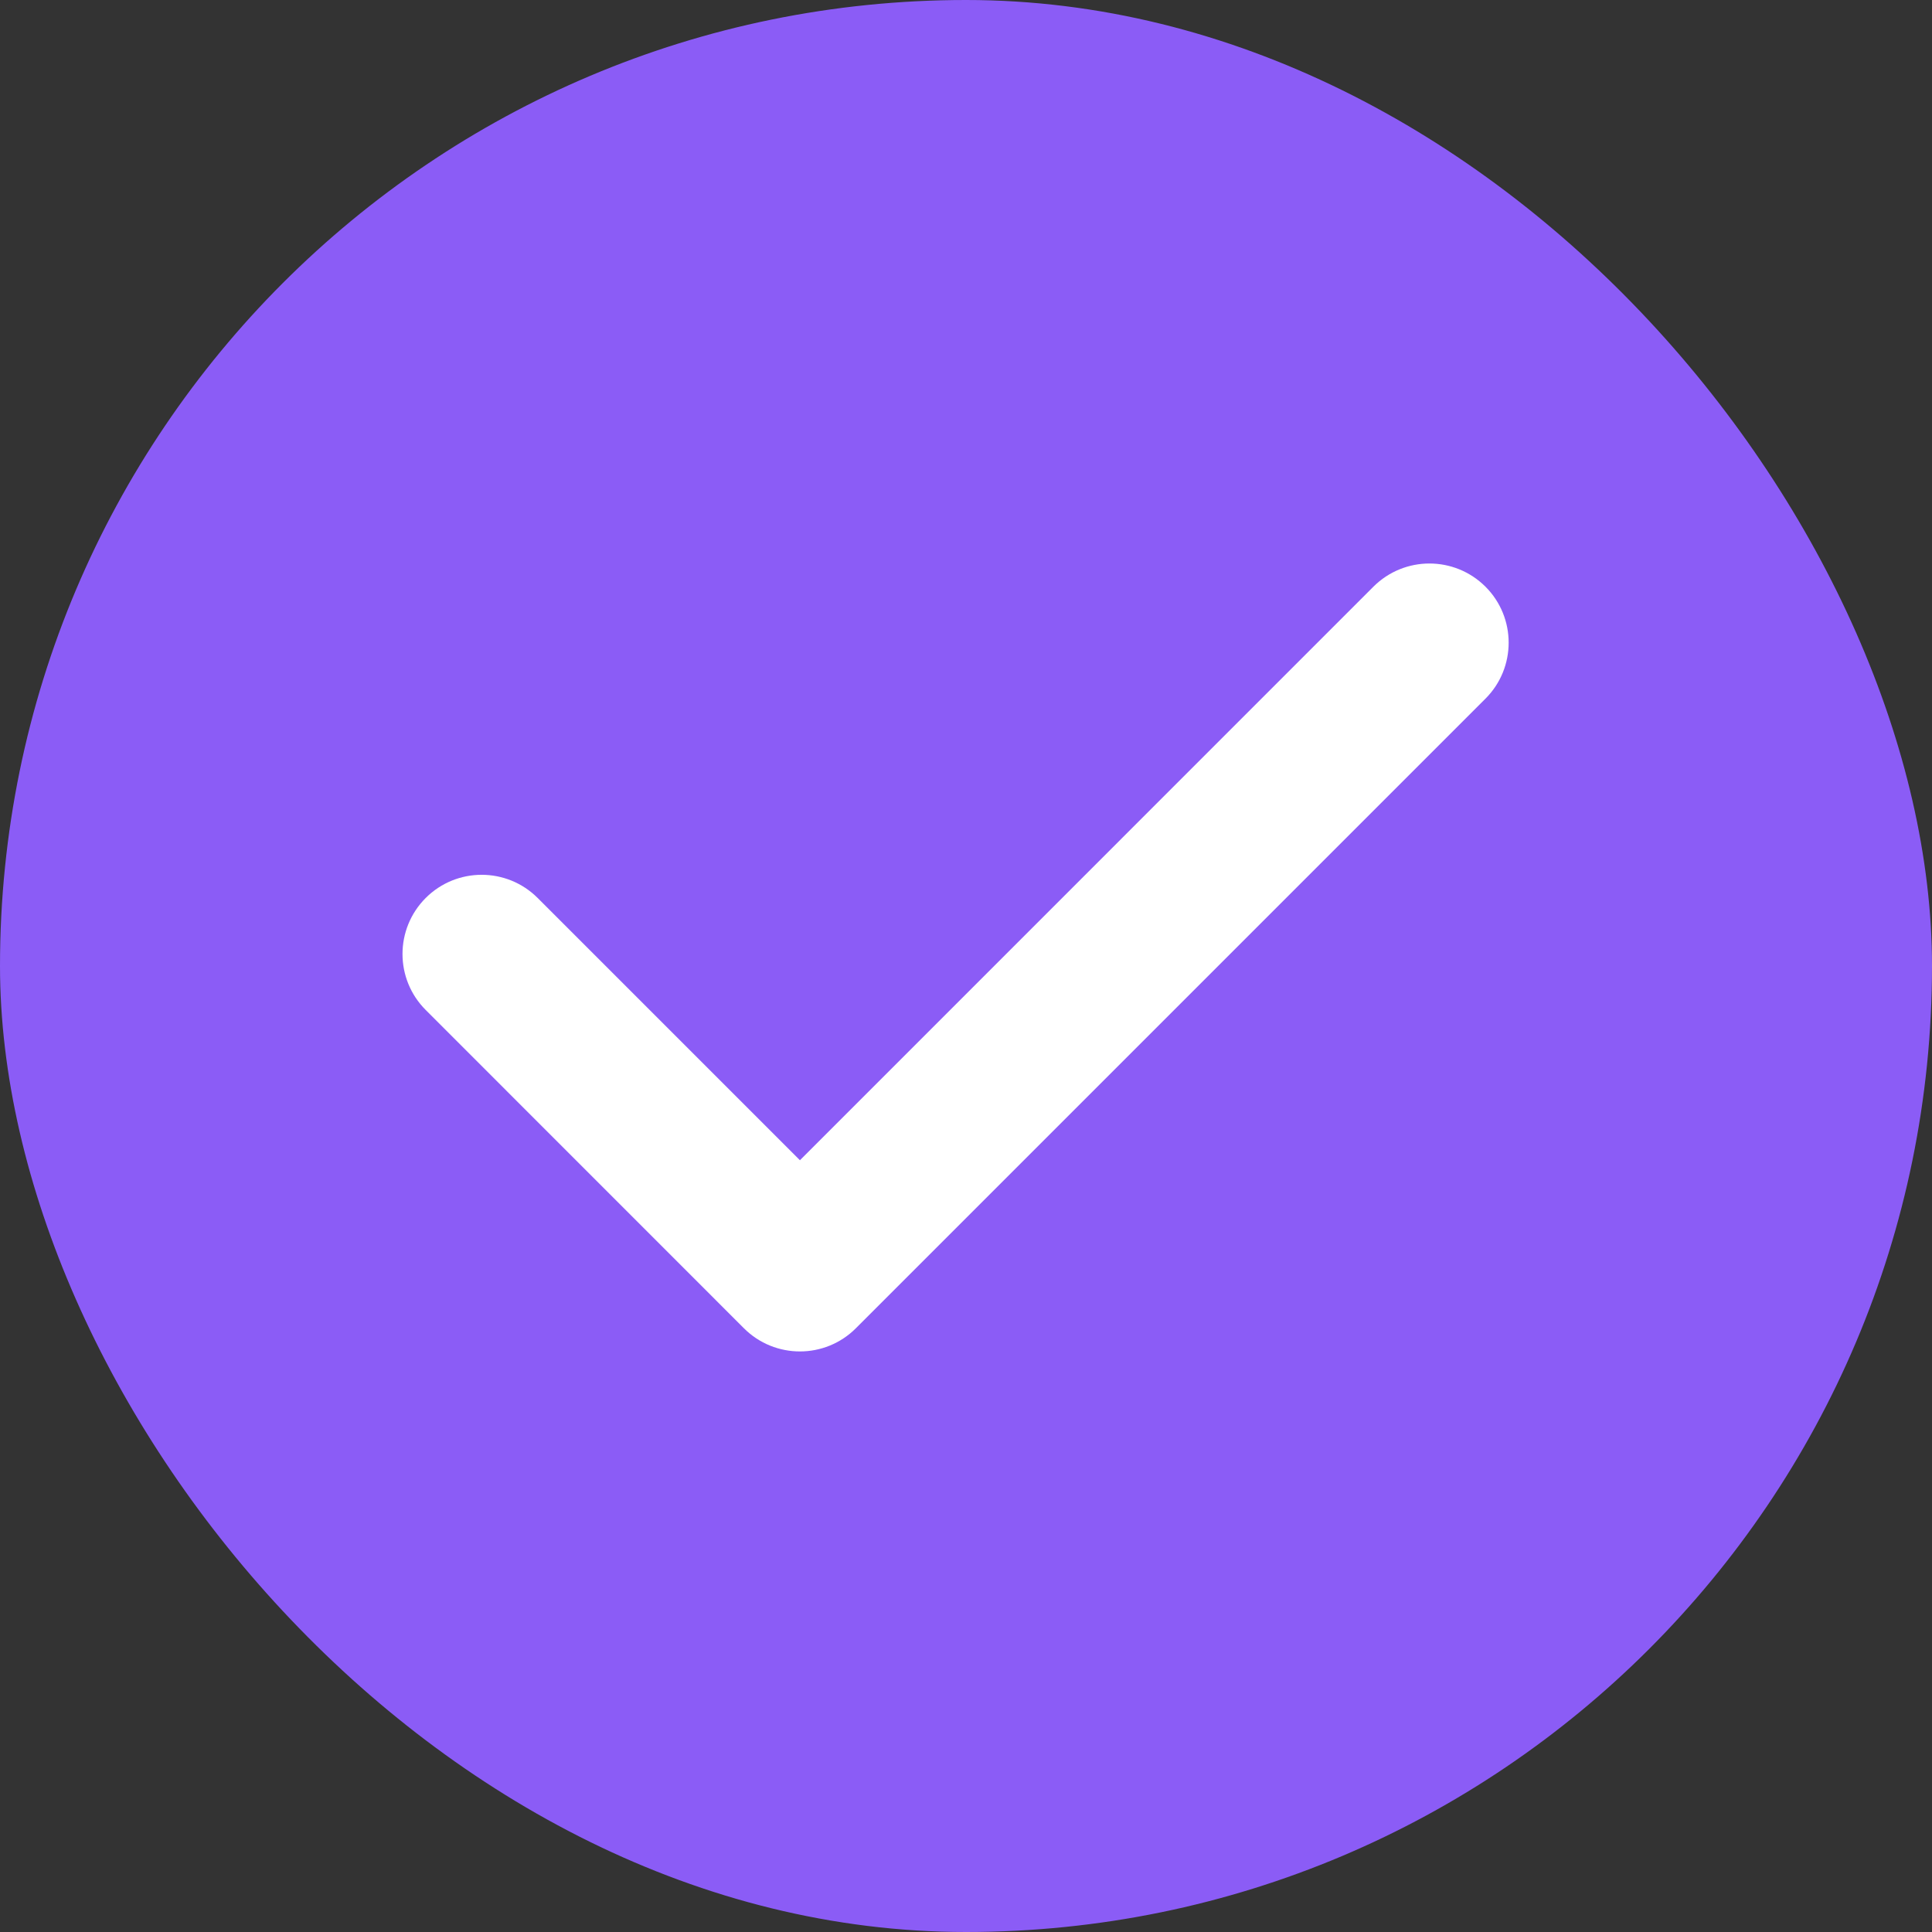
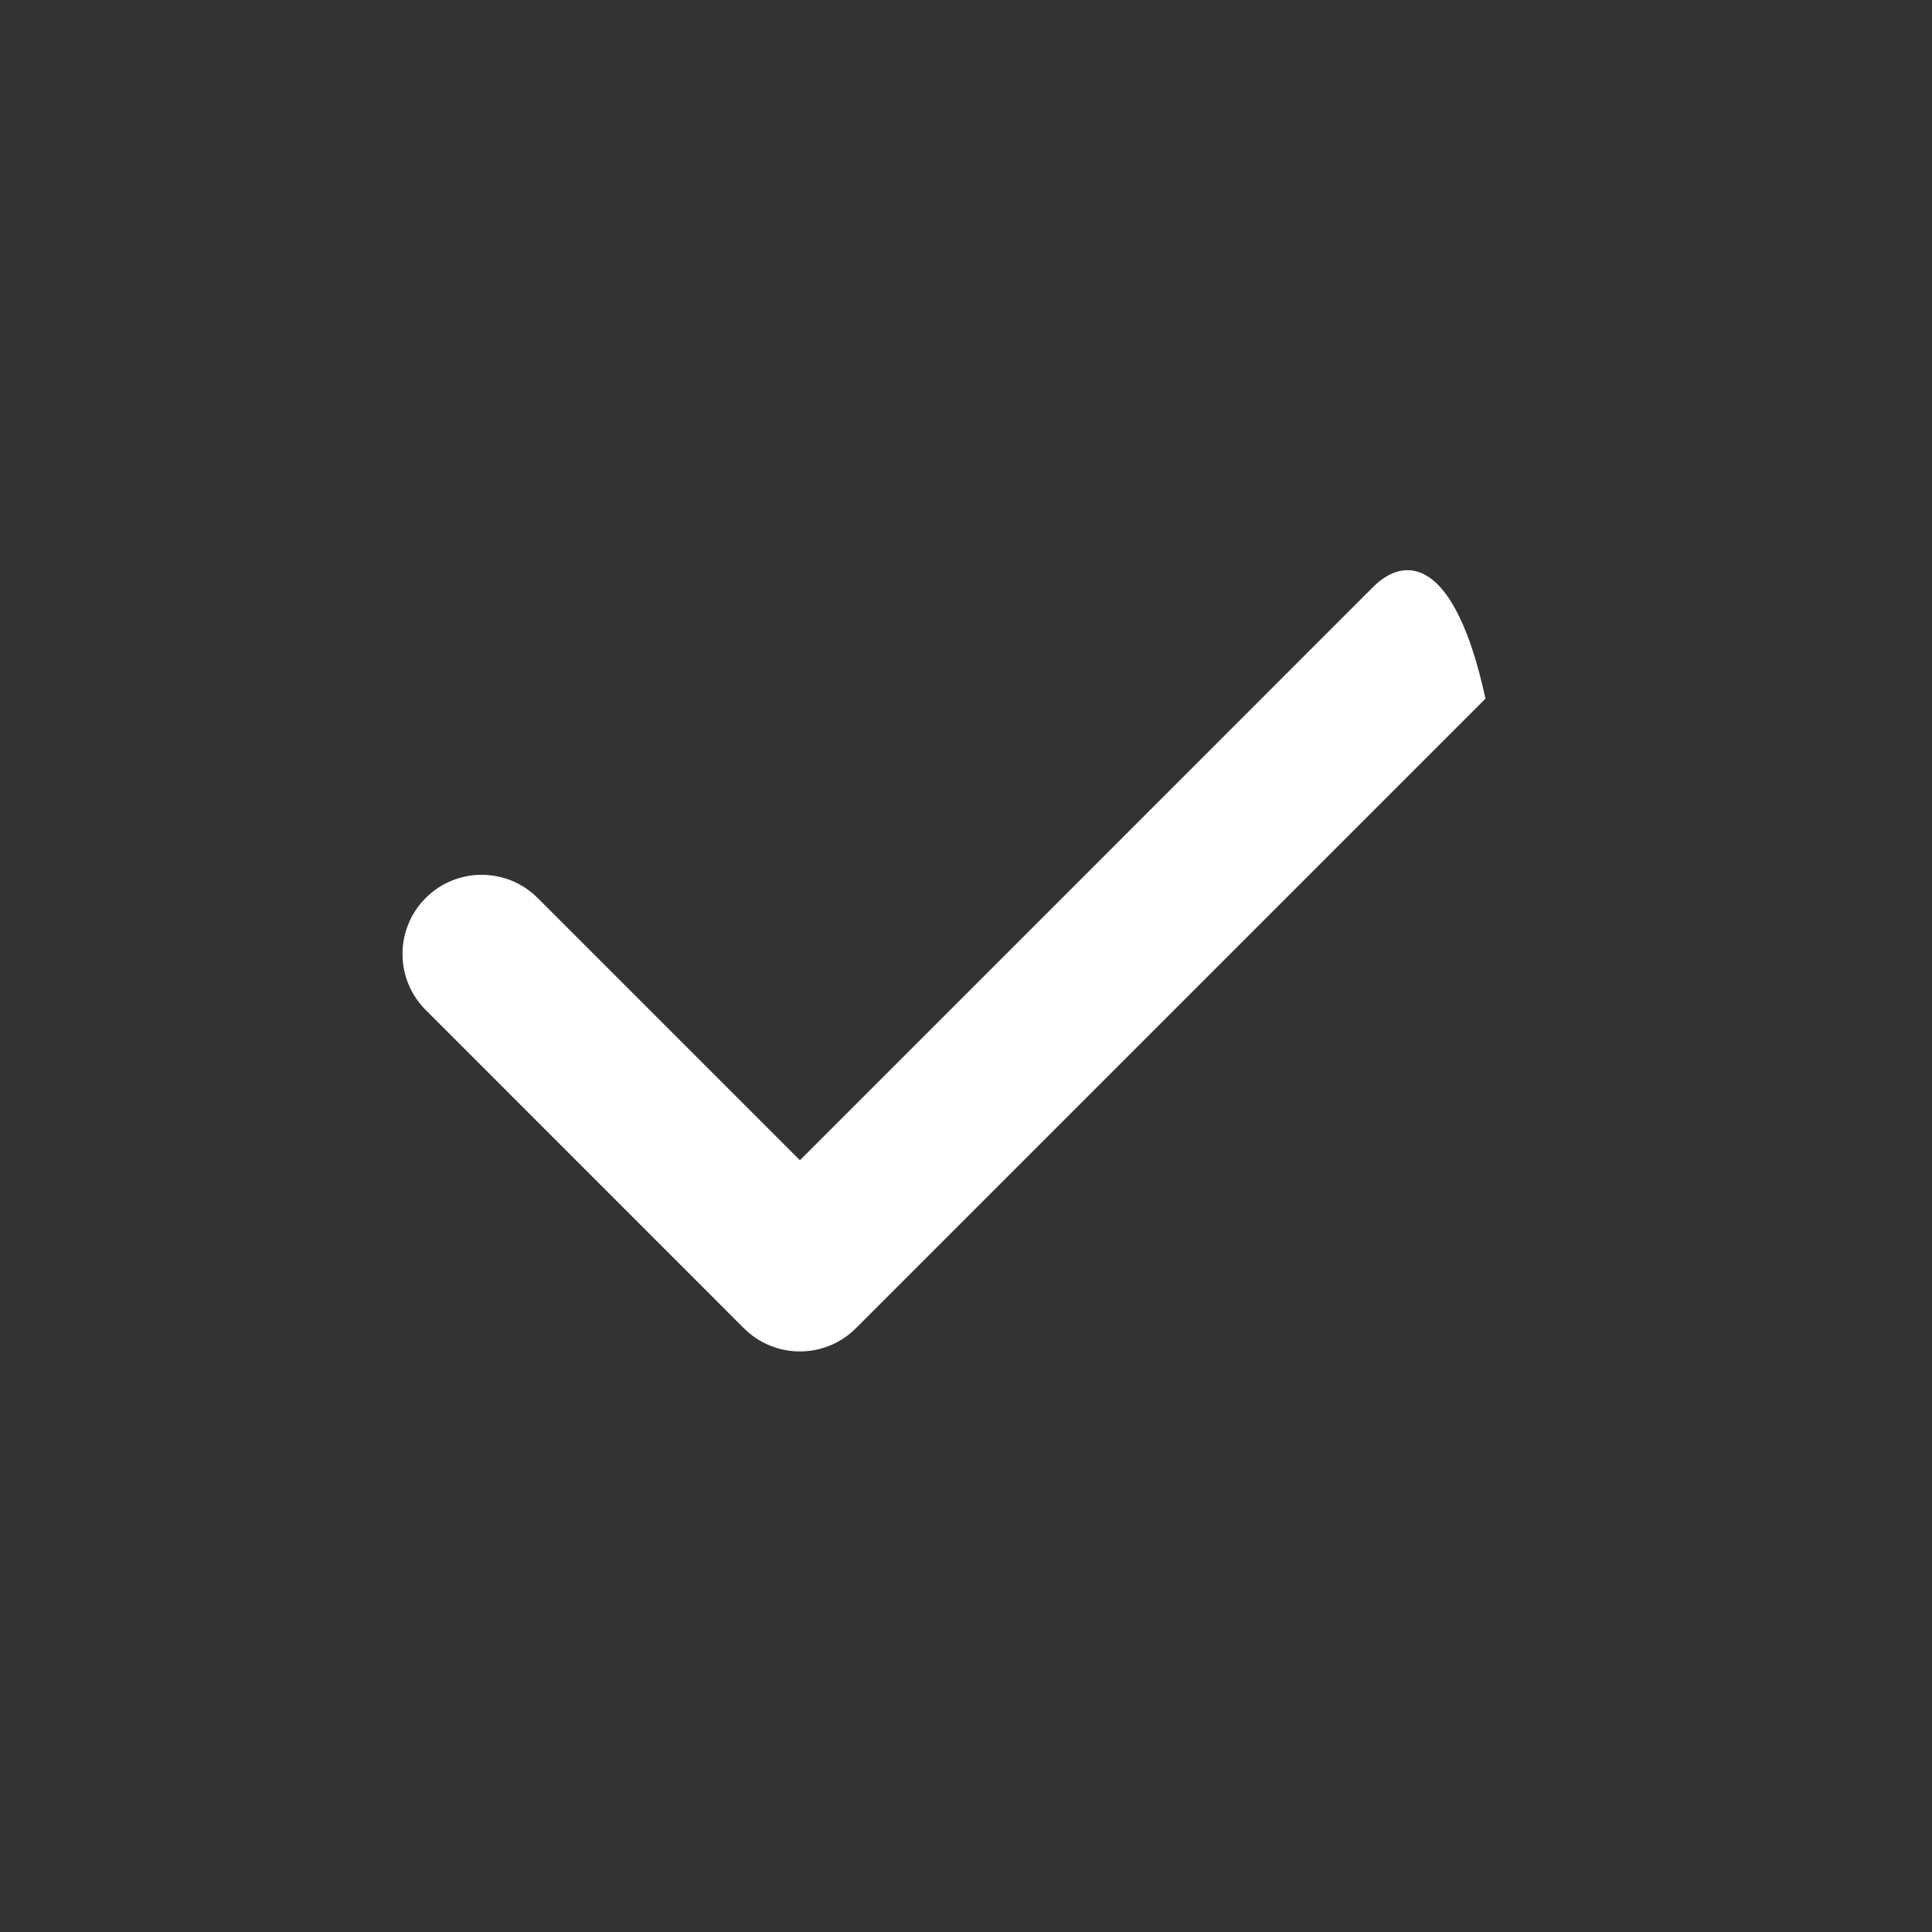
<svg xmlns="http://www.w3.org/2000/svg" width="24" height="24" viewBox="0 0 24 24" fill="none">
  <rect x="0" y="0" width="24" height="24" fill="#333333" stroke="none" />
-   <rect width="24" height="24" rx="12" fill="#8B5CF6" />
-   <path d="M17.061 7.288L9.937 14.413L6.679 11.155C6.295 10.771 5.672 10.771 5.288 11.155C4.904 11.54 4.904 12.162 5.288 12.546L9.241 16.5C9.433 16.692 9.685 16.788 9.937 16.788C10.188 16.788 10.44 16.692 10.632 16.5L18.453 8.679C18.837 8.295 18.837 7.672 18.453 7.288C18.068 6.904 17.446 6.904 17.061 7.288Z" fill="white" />
+   <path d="M17.061 7.288L9.937 14.413L6.679 11.155C6.295 10.771 5.672 10.771 5.288 11.155C4.904 11.54 4.904 12.162 5.288 12.546L9.241 16.5C9.433 16.692 9.685 16.788 9.937 16.788C10.188 16.788 10.44 16.692 10.632 16.5L18.453 8.679C18.068 6.904 17.446 6.904 17.061 7.288Z" fill="white" />
</svg>